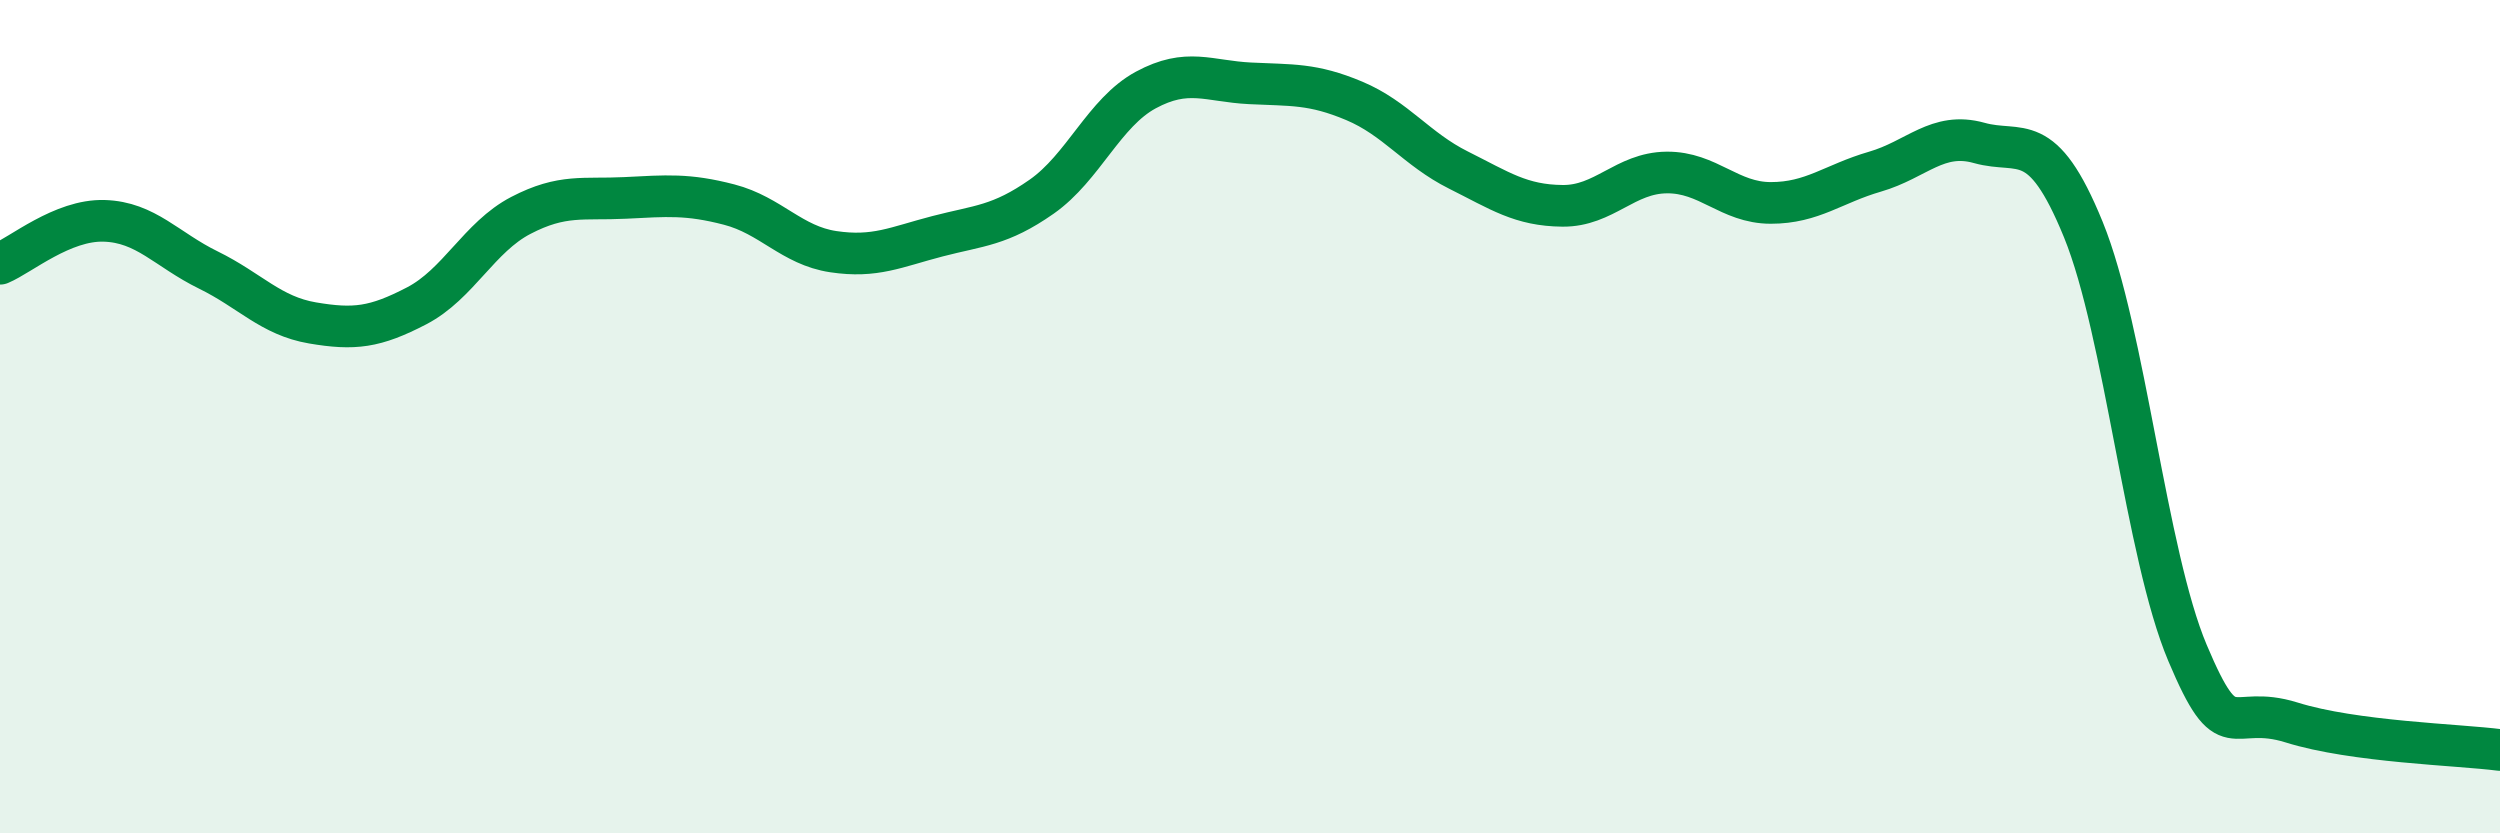
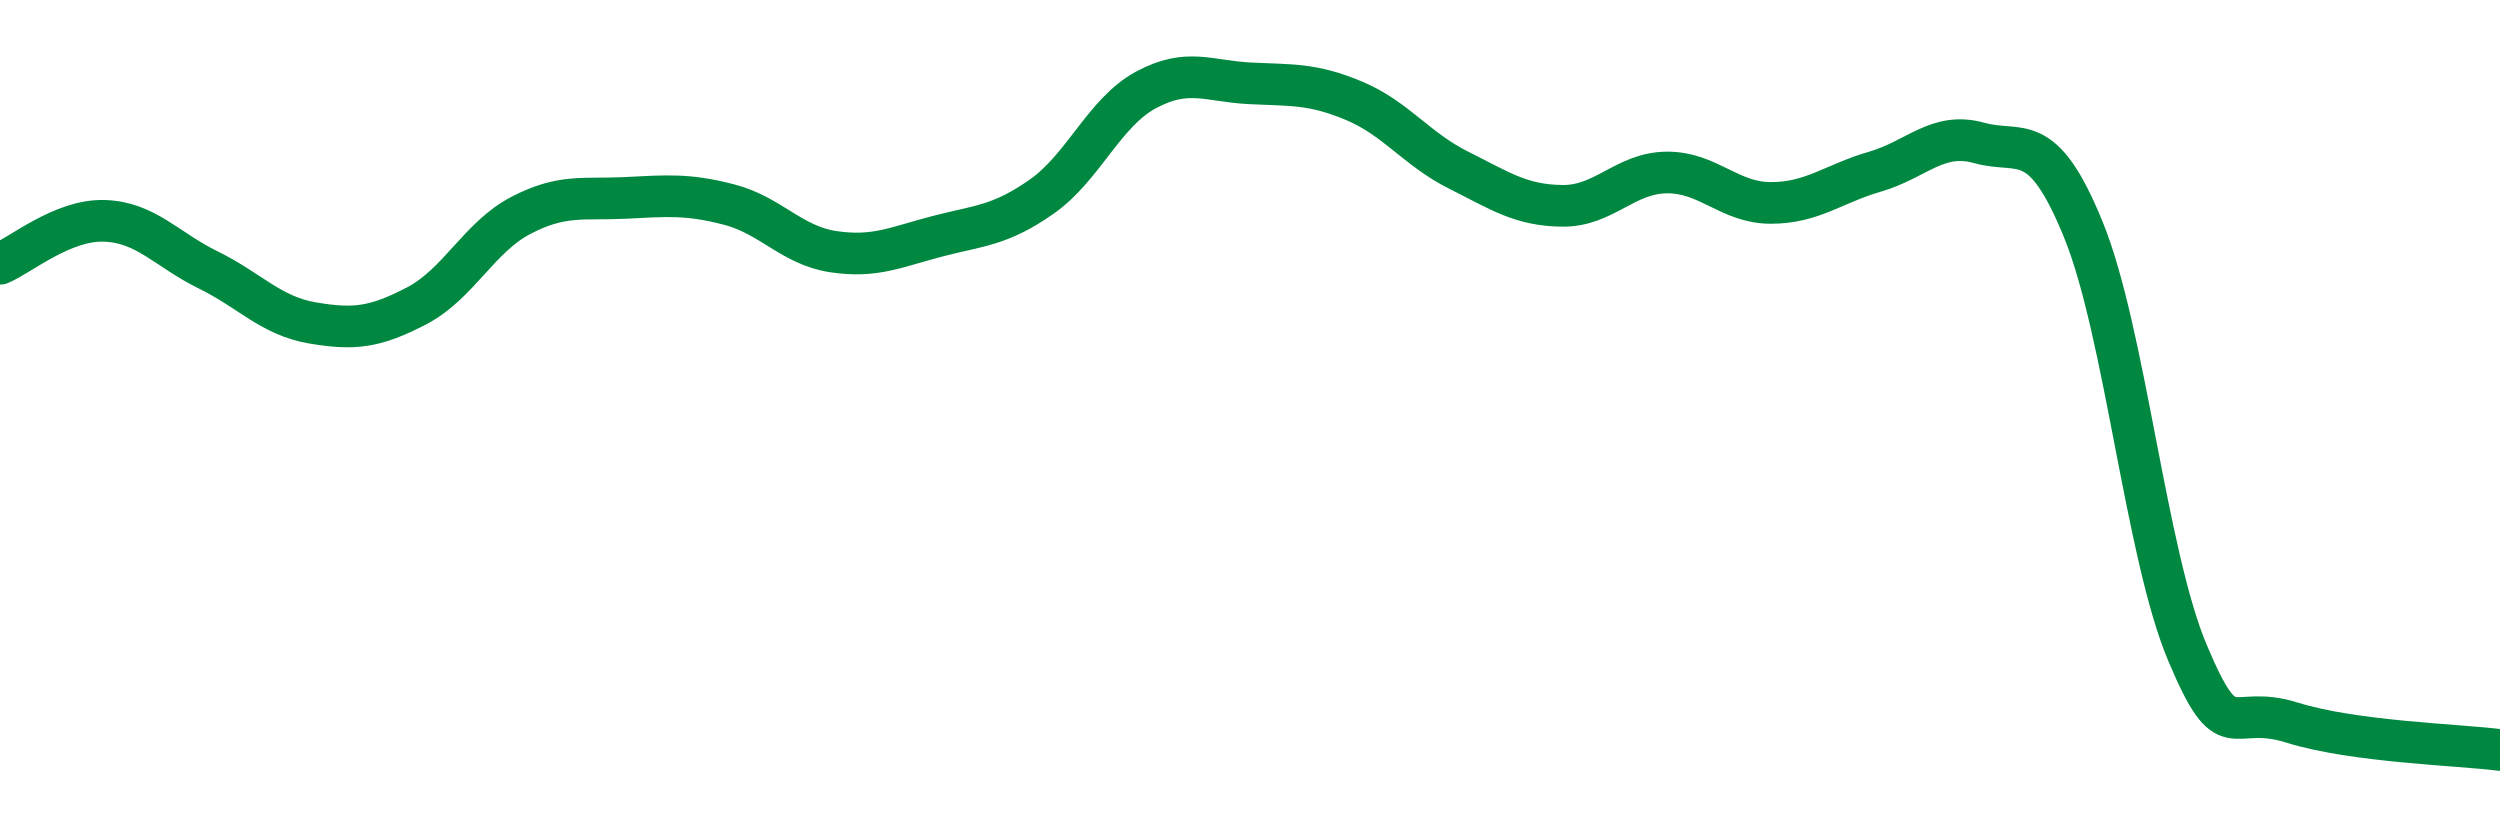
<svg xmlns="http://www.w3.org/2000/svg" width="60" height="20" viewBox="0 0 60 20">
-   <path d="M 0,6.33 C 0.5,6.12 1.5,5.27 2.5,5.3 C 3.5,5.33 4,5.99 5,6.48 C 6,6.97 6.5,7.58 7.5,7.75 C 8.5,7.92 9,7.86 10,7.34 C 11,6.82 11.5,5.69 12.5,5.17 C 13.5,4.65 14,4.8 15,4.75 C 16,4.7 16.5,4.65 17.5,4.91 C 18.5,5.17 19,5.89 20,6.04 C 21,6.19 21.5,5.93 22.5,5.67 C 23.5,5.41 24,5.42 25,4.72 C 26,4.02 26.5,2.7 27.5,2.16 C 28.5,1.62 29,1.95 30,2 C 31,2.05 31.5,2 32.5,2.42 C 33.5,2.84 34,3.58 35,4.08 C 36,4.58 36.5,4.93 37.5,4.94 C 38.5,4.95 39,4.15 40,4.14 C 41,4.13 41.5,4.87 42.5,4.87 C 43.5,4.87 44,4.41 45,4.12 C 46,3.83 46.5,3.15 47.5,3.43 C 48.5,3.71 49,3.06 50,5.51 C 51,7.96 51.5,13.3 52.5,15.67 C 53.5,18.04 53.5,16.87 55,17.34 C 56.5,17.81 59,17.87 60,18L60 20L0 20Z" fill="#008740" opacity="0.1" stroke-linecap="round" stroke-linejoin="round" />
  <path d="M 0,6.33 C 0.5,6.12 1.5,5.27 2.5,5.3 C 3.5,5.33 4,5.99 5,6.48 C 6,6.97 6.5,7.58 7.5,7.75 C 8.5,7.92 9,7.86 10,7.34 C 11,6.82 11.5,5.69 12.5,5.17 C 13.5,4.65 14,4.8 15,4.75 C 16,4.7 16.5,4.65 17.5,4.91 C 18.5,5.17 19,5.89 20,6.04 C 21,6.19 21.5,5.93 22.5,5.67 C 23.5,5.41 24,5.42 25,4.72 C 26,4.02 26.5,2.7 27.5,2.16 C 28.5,1.62 29,1.95 30,2 C 31,2.05 31.5,2 32.5,2.42 C 33.5,2.84 34,3.58 35,4.08 C 36,4.58 36.5,4.93 37.5,4.94 C 38.5,4.95 39,4.15 40,4.14 C 41,4.13 41.5,4.87 42.5,4.87 C 43.5,4.87 44,4.41 45,4.12 C 46,3.83 46.5,3.15 47.5,3.43 C 48.5,3.71 49,3.06 50,5.51 C 51,7.96 51.5,13.3 52.5,15.67 C 53.5,18.04 53.5,16.87 55,17.34 C 56.5,17.81 59,17.87 60,18" stroke="#008740" stroke-width="1" fill="none" stroke-linecap="round" stroke-linejoin="round" />
</svg>